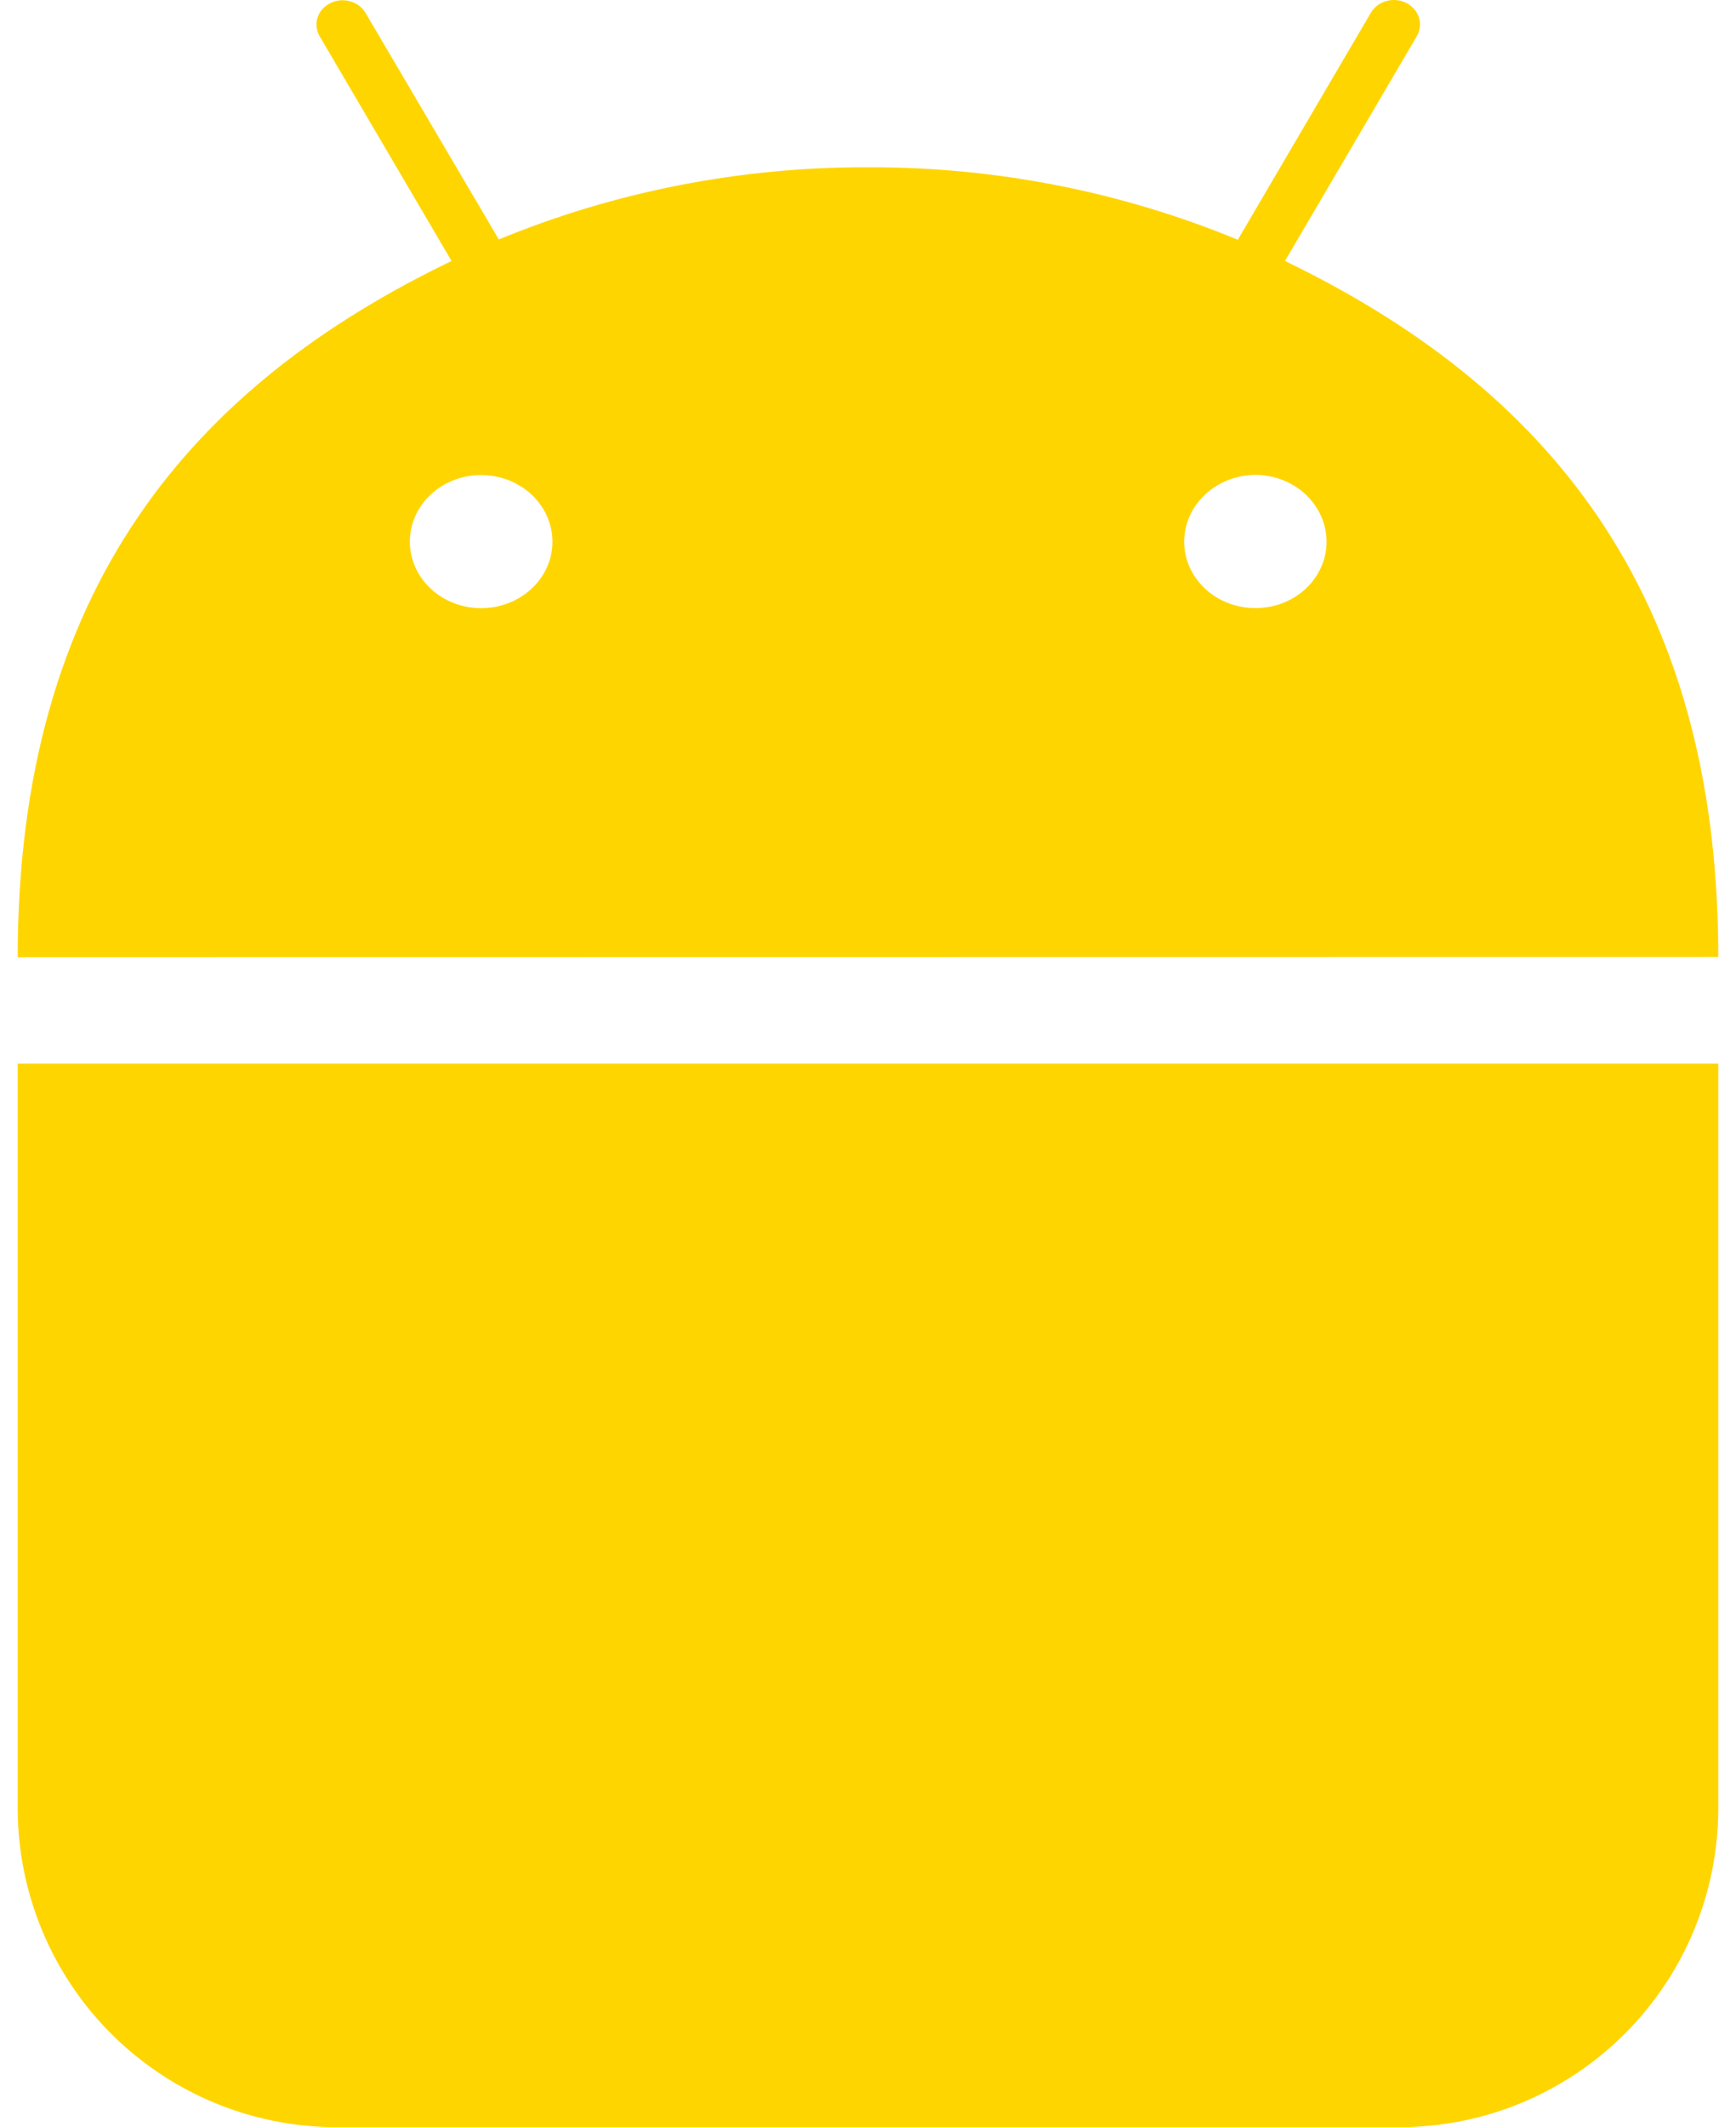
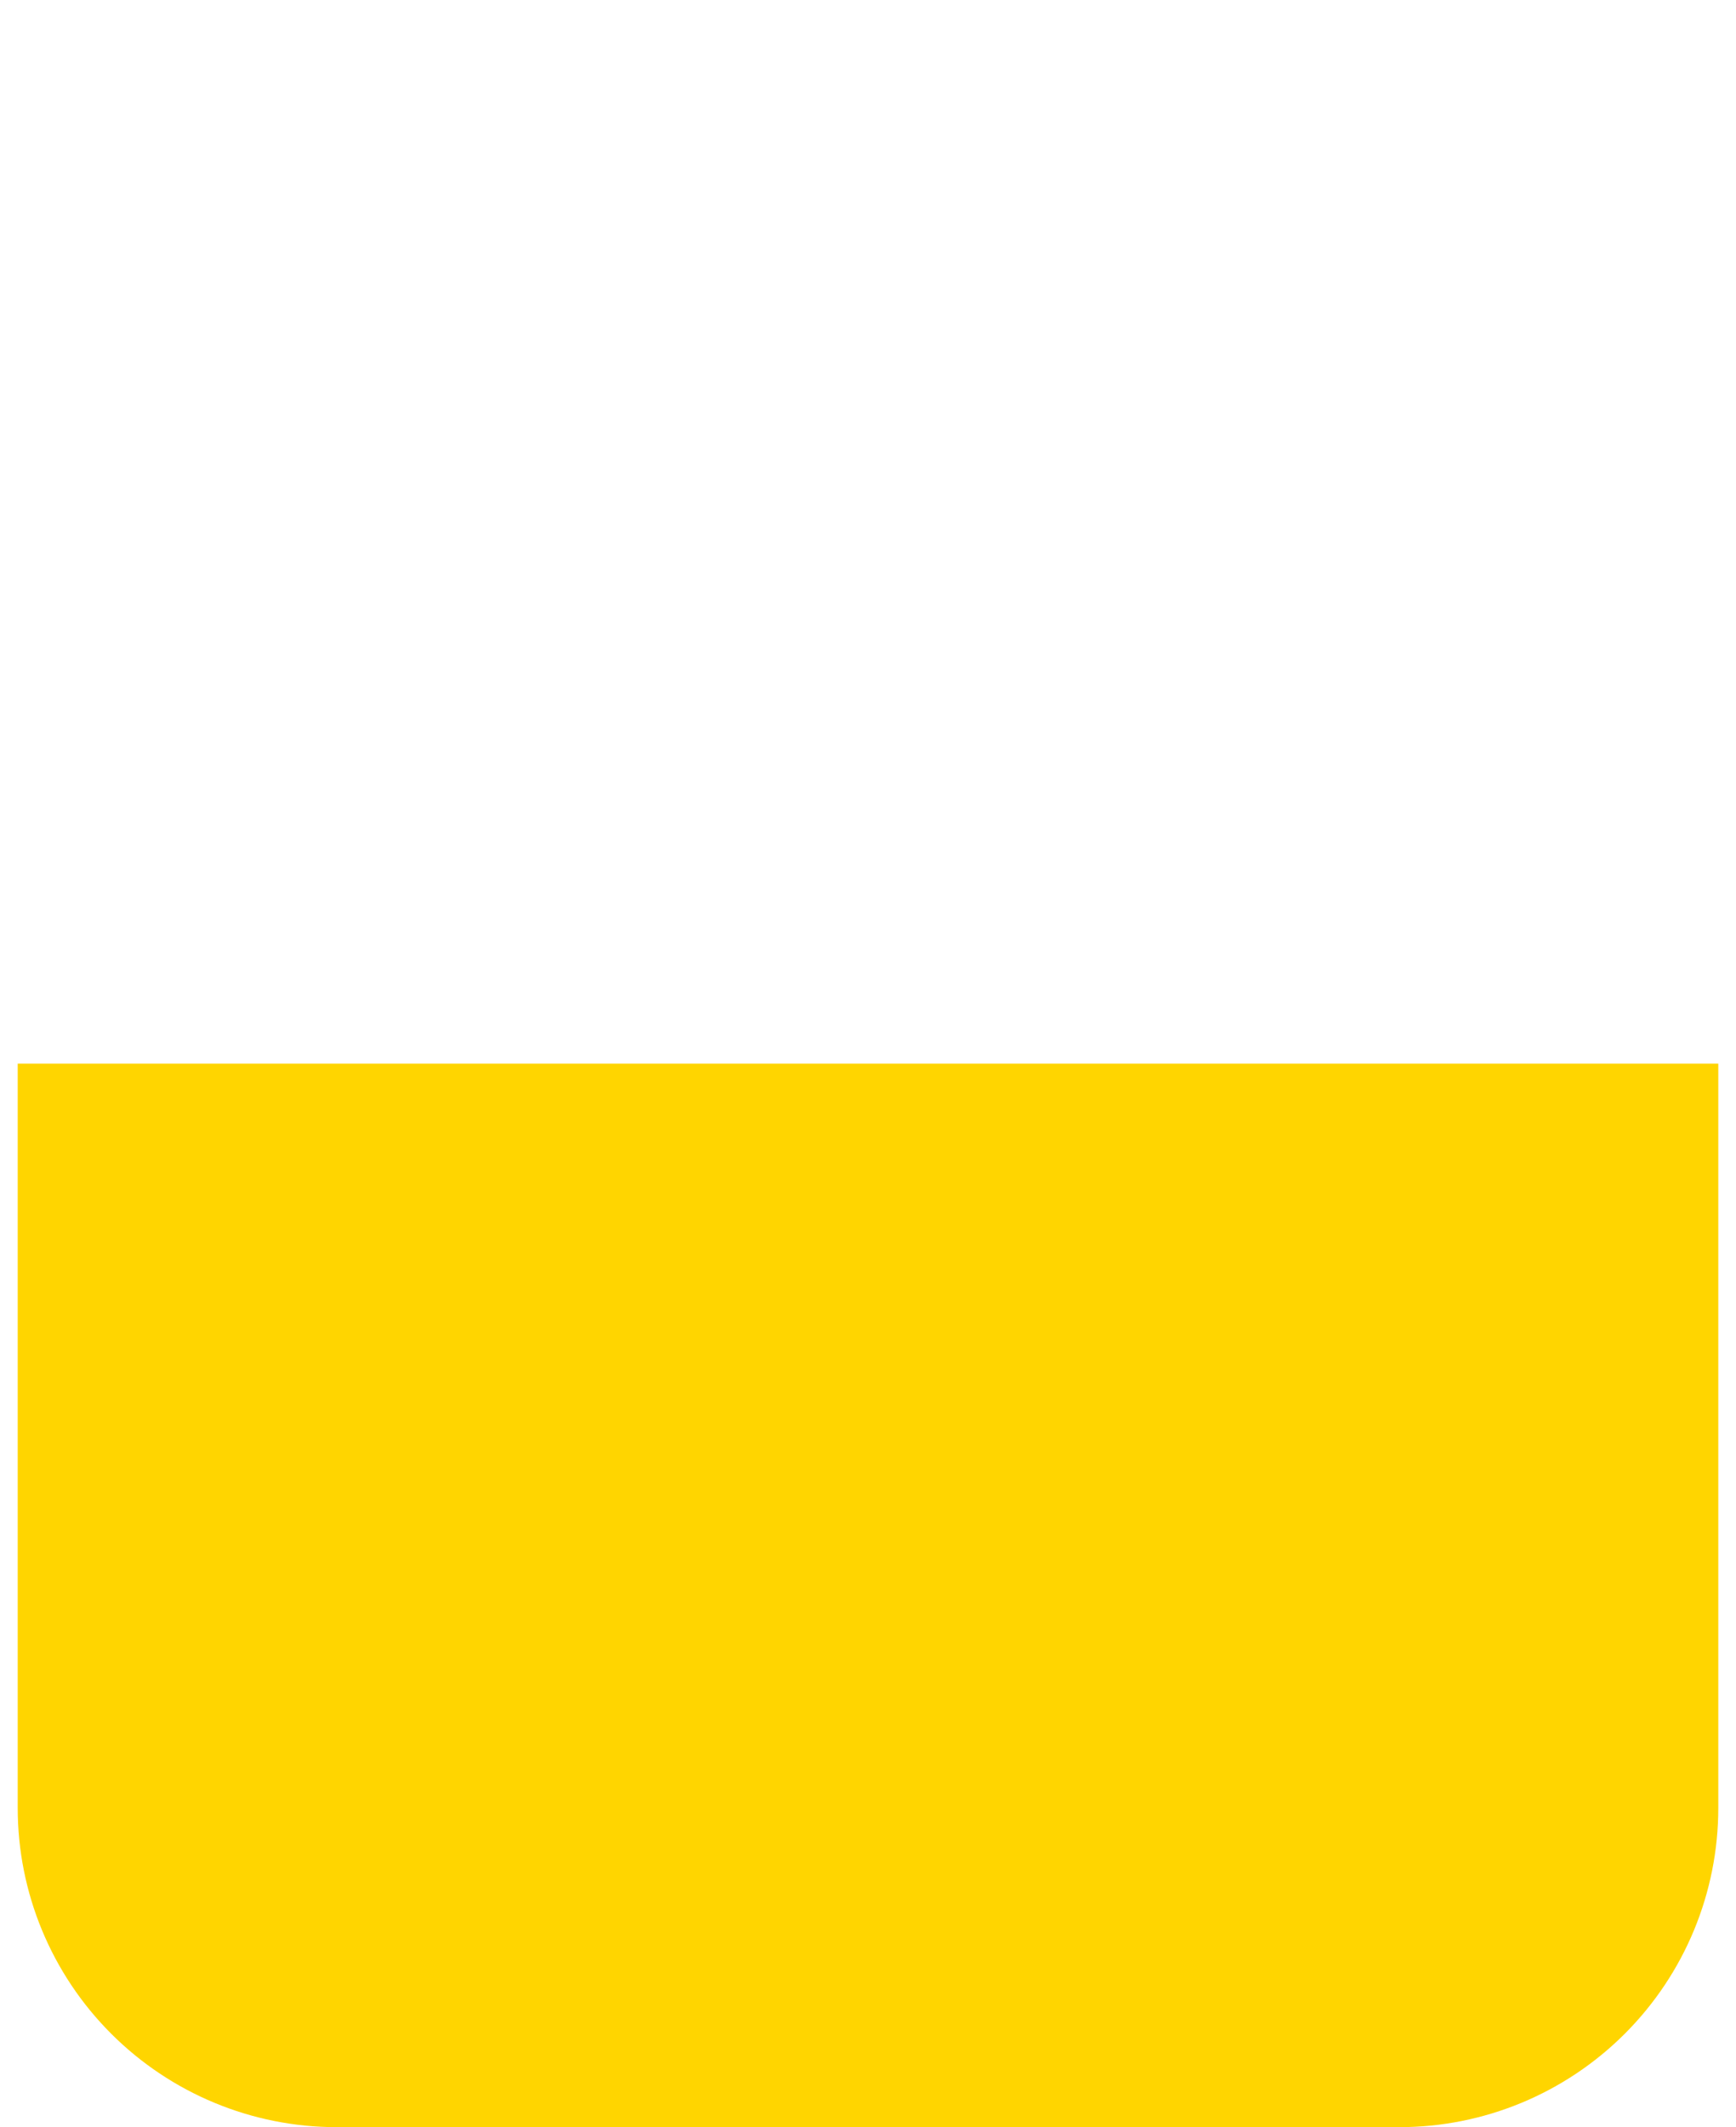
<svg xmlns="http://www.w3.org/2000/svg" width="49" height="60" viewBox="0 0 49 60" fill="none">
  <path d="M48.5 30.001V51C48.5 53.387 47.551 55.676 45.863 57.363C44.175 59.051 41.887 60 39.5 60H9.5C7.113 60 4.825 59.051 3.137 57.363C1.449 55.676 0.5 53.387 0.5 51V30.001H48.5Z" fill="#FFD500" />
-   <path fill-rule="evenodd" clip-rule="evenodd" d="M39.134 0.028C39.321 -0.024 39.524 -0.003 39.696 0.084C39.868 0.172 39.996 0.321 40.051 0.497C40.105 0.673 40.083 0.863 39.989 1.024L36.269 7.361C43.569 10.889 48.5 16.603 48.5 26.995L0.5 27.001C0.5 16.603 5.436 10.879 12.746 7.361L9.025 1.027C8.978 0.948 8.948 0.859 8.938 0.769C8.927 0.68 8.934 0.589 8.961 0.502C8.988 0.415 9.034 0.333 9.096 0.262C9.157 0.192 9.233 0.135 9.318 0.092C9.403 0.049 9.497 0.02 9.594 0.01C9.69 0.001 9.788 0.011 9.881 0.037C9.973 0.062 10.061 0.103 10.136 0.16C10.211 0.217 10.274 0.288 10.32 0.368L14.079 6.754C17.36 5.401 20.91 4.707 24.497 4.718C28.092 4.706 31.651 5.404 34.938 6.763L38.694 0.359C38.789 0.199 38.946 0.079 39.134 0.028ZM13.581 13.399C13.047 13.398 12.535 13.598 12.157 13.949C11.78 14.301 11.569 14.779 11.568 15.277C11.568 15.774 11.78 16.251 12.157 16.604C12.534 16.956 13.045 17.154 13.578 17.154C14.112 17.155 14.624 16.958 15.002 16.607C15.38 16.255 15.593 15.778 15.594 15.279C15.592 14.782 15.382 14.305 15.005 13.952C14.628 13.6 14.115 13.4 13.581 13.399ZM35.437 13.393C34.903 13.397 34.392 13.597 34.016 13.949C33.639 14.301 33.427 14.777 33.424 15.274C33.424 15.52 33.475 15.766 33.576 15.994C33.677 16.222 33.826 16.429 34.013 16.604C34.2 16.778 34.422 16.917 34.666 17.011C34.91 17.105 35.173 17.152 35.437 17.151C35.7 17.151 35.961 17.105 36.204 17.011C36.448 16.916 36.671 16.778 36.857 16.604C37.044 16.43 37.19 16.222 37.291 15.994C37.392 15.767 37.444 15.523 37.443 15.277C37.441 14.779 37.23 14.302 36.855 13.949C36.479 13.597 35.969 13.397 35.437 13.393Z" fill="#FFD500" />
</svg>